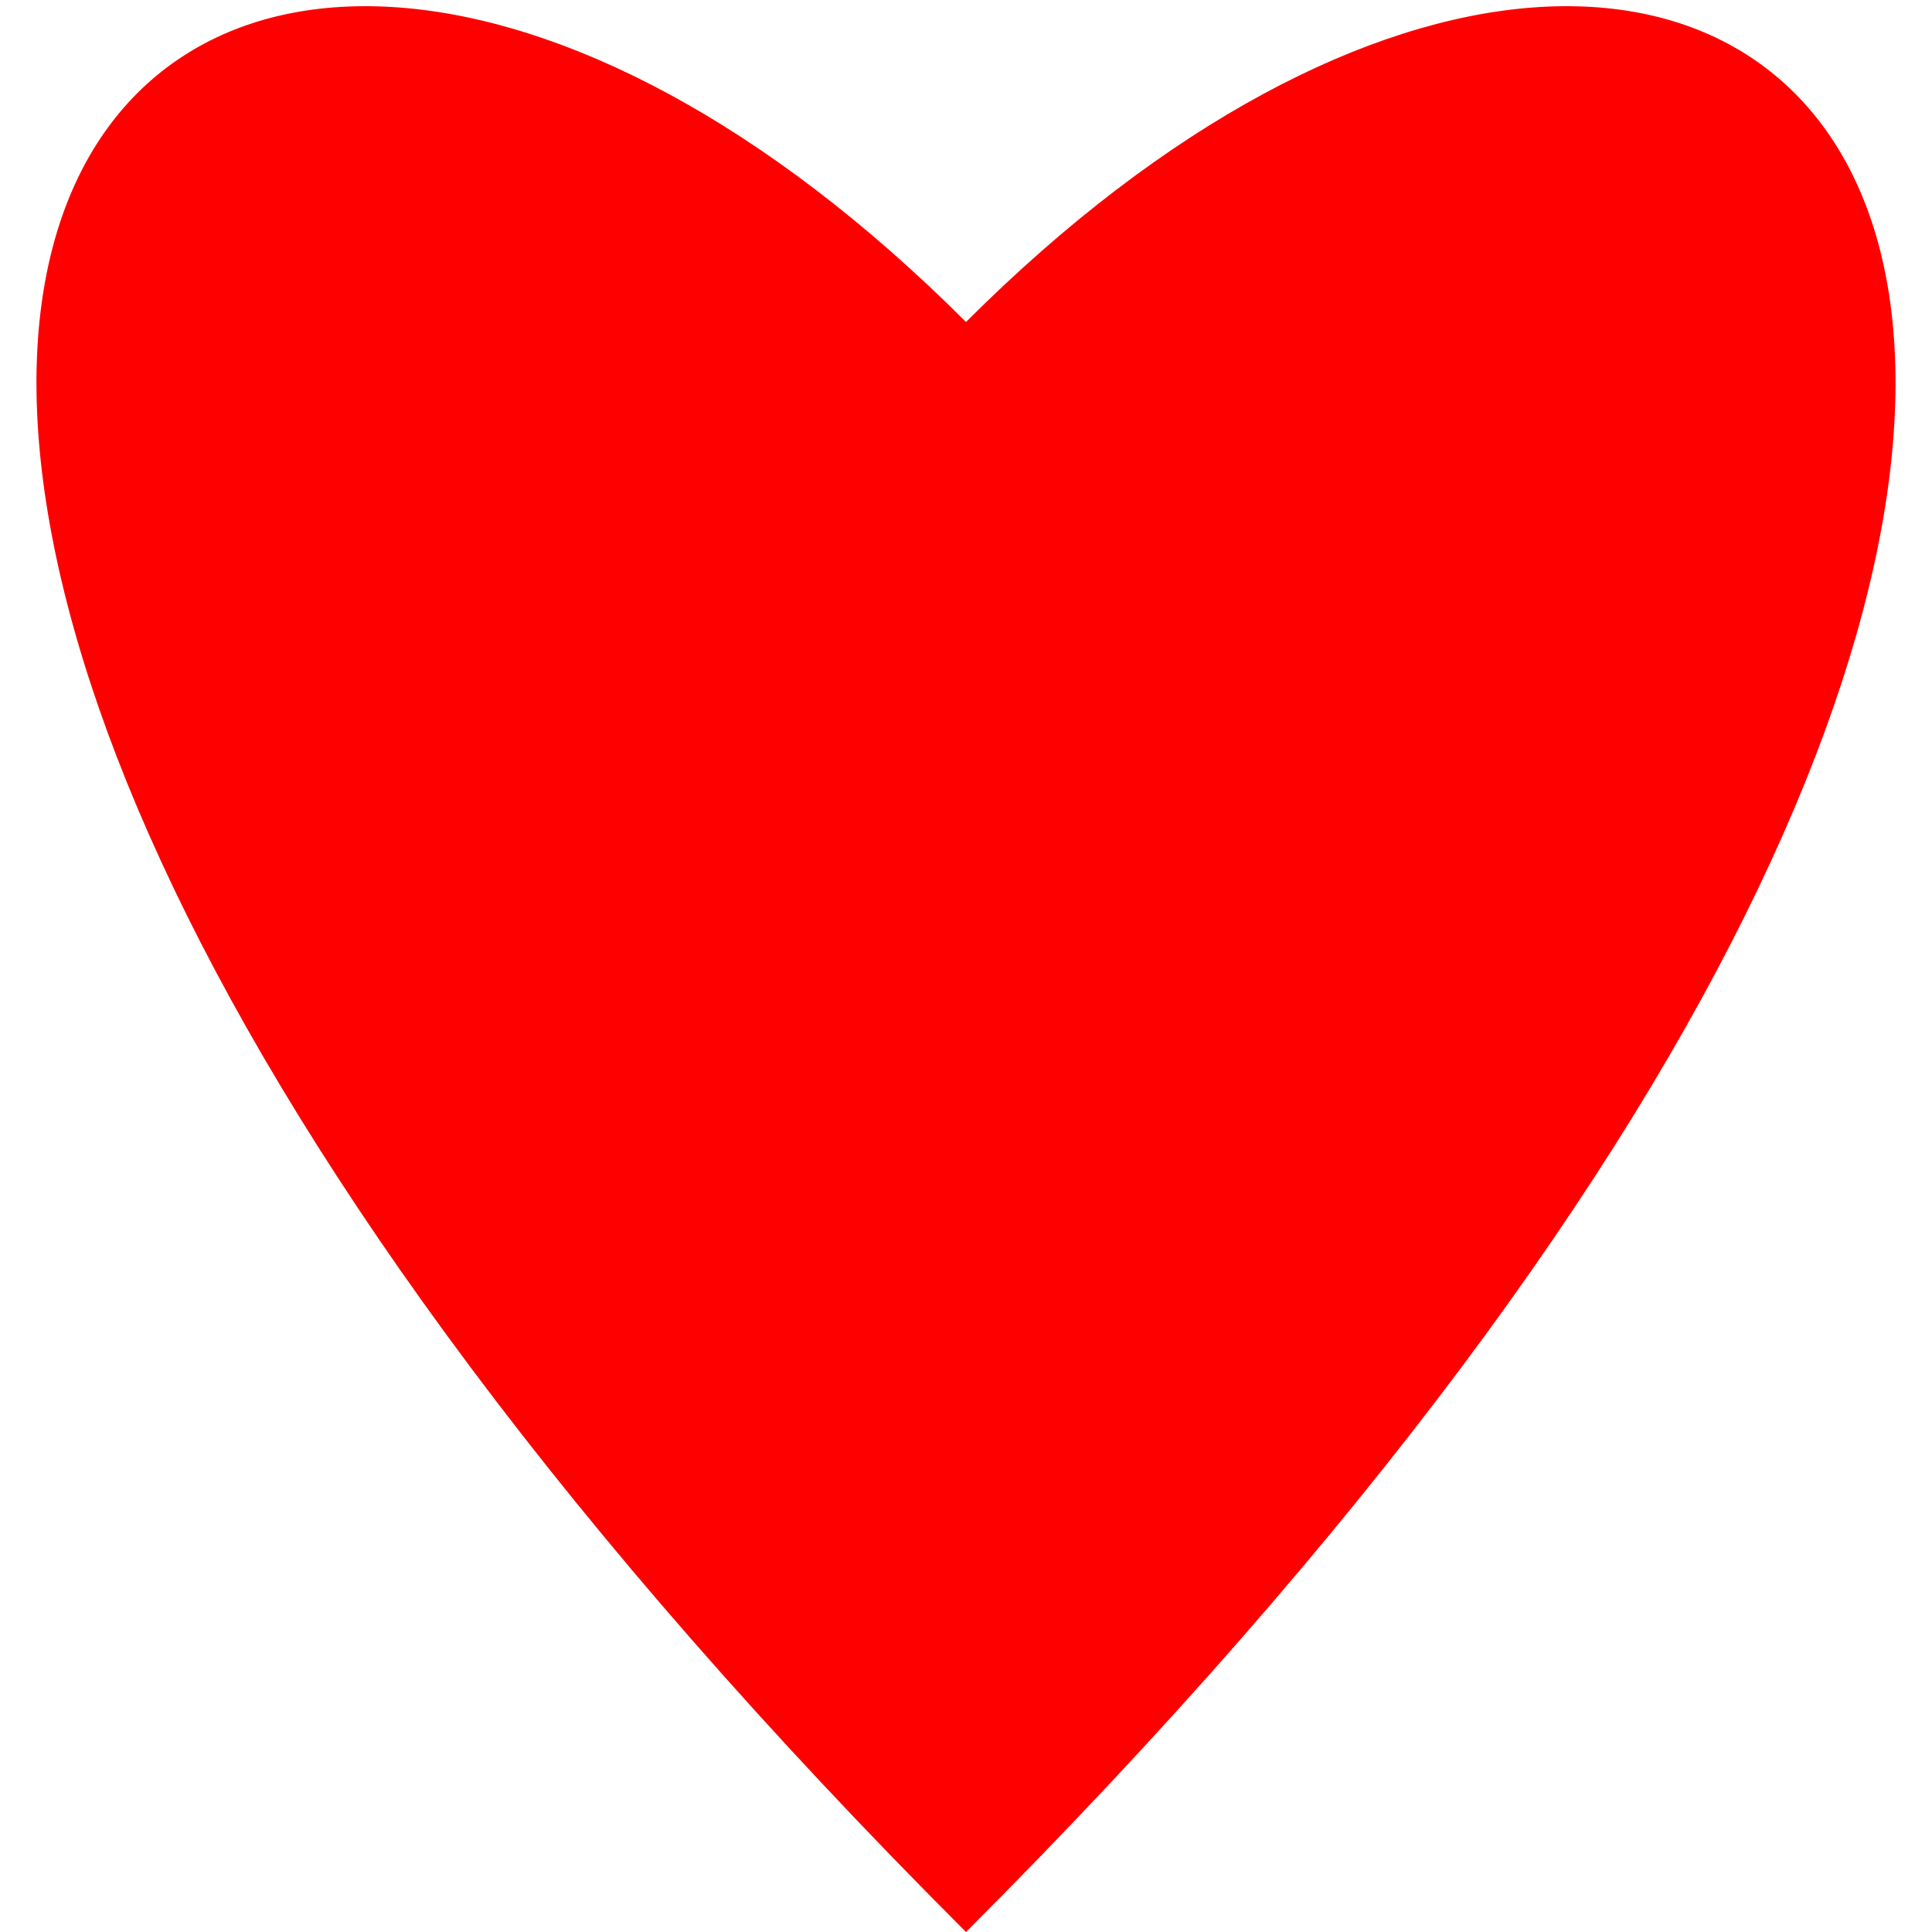
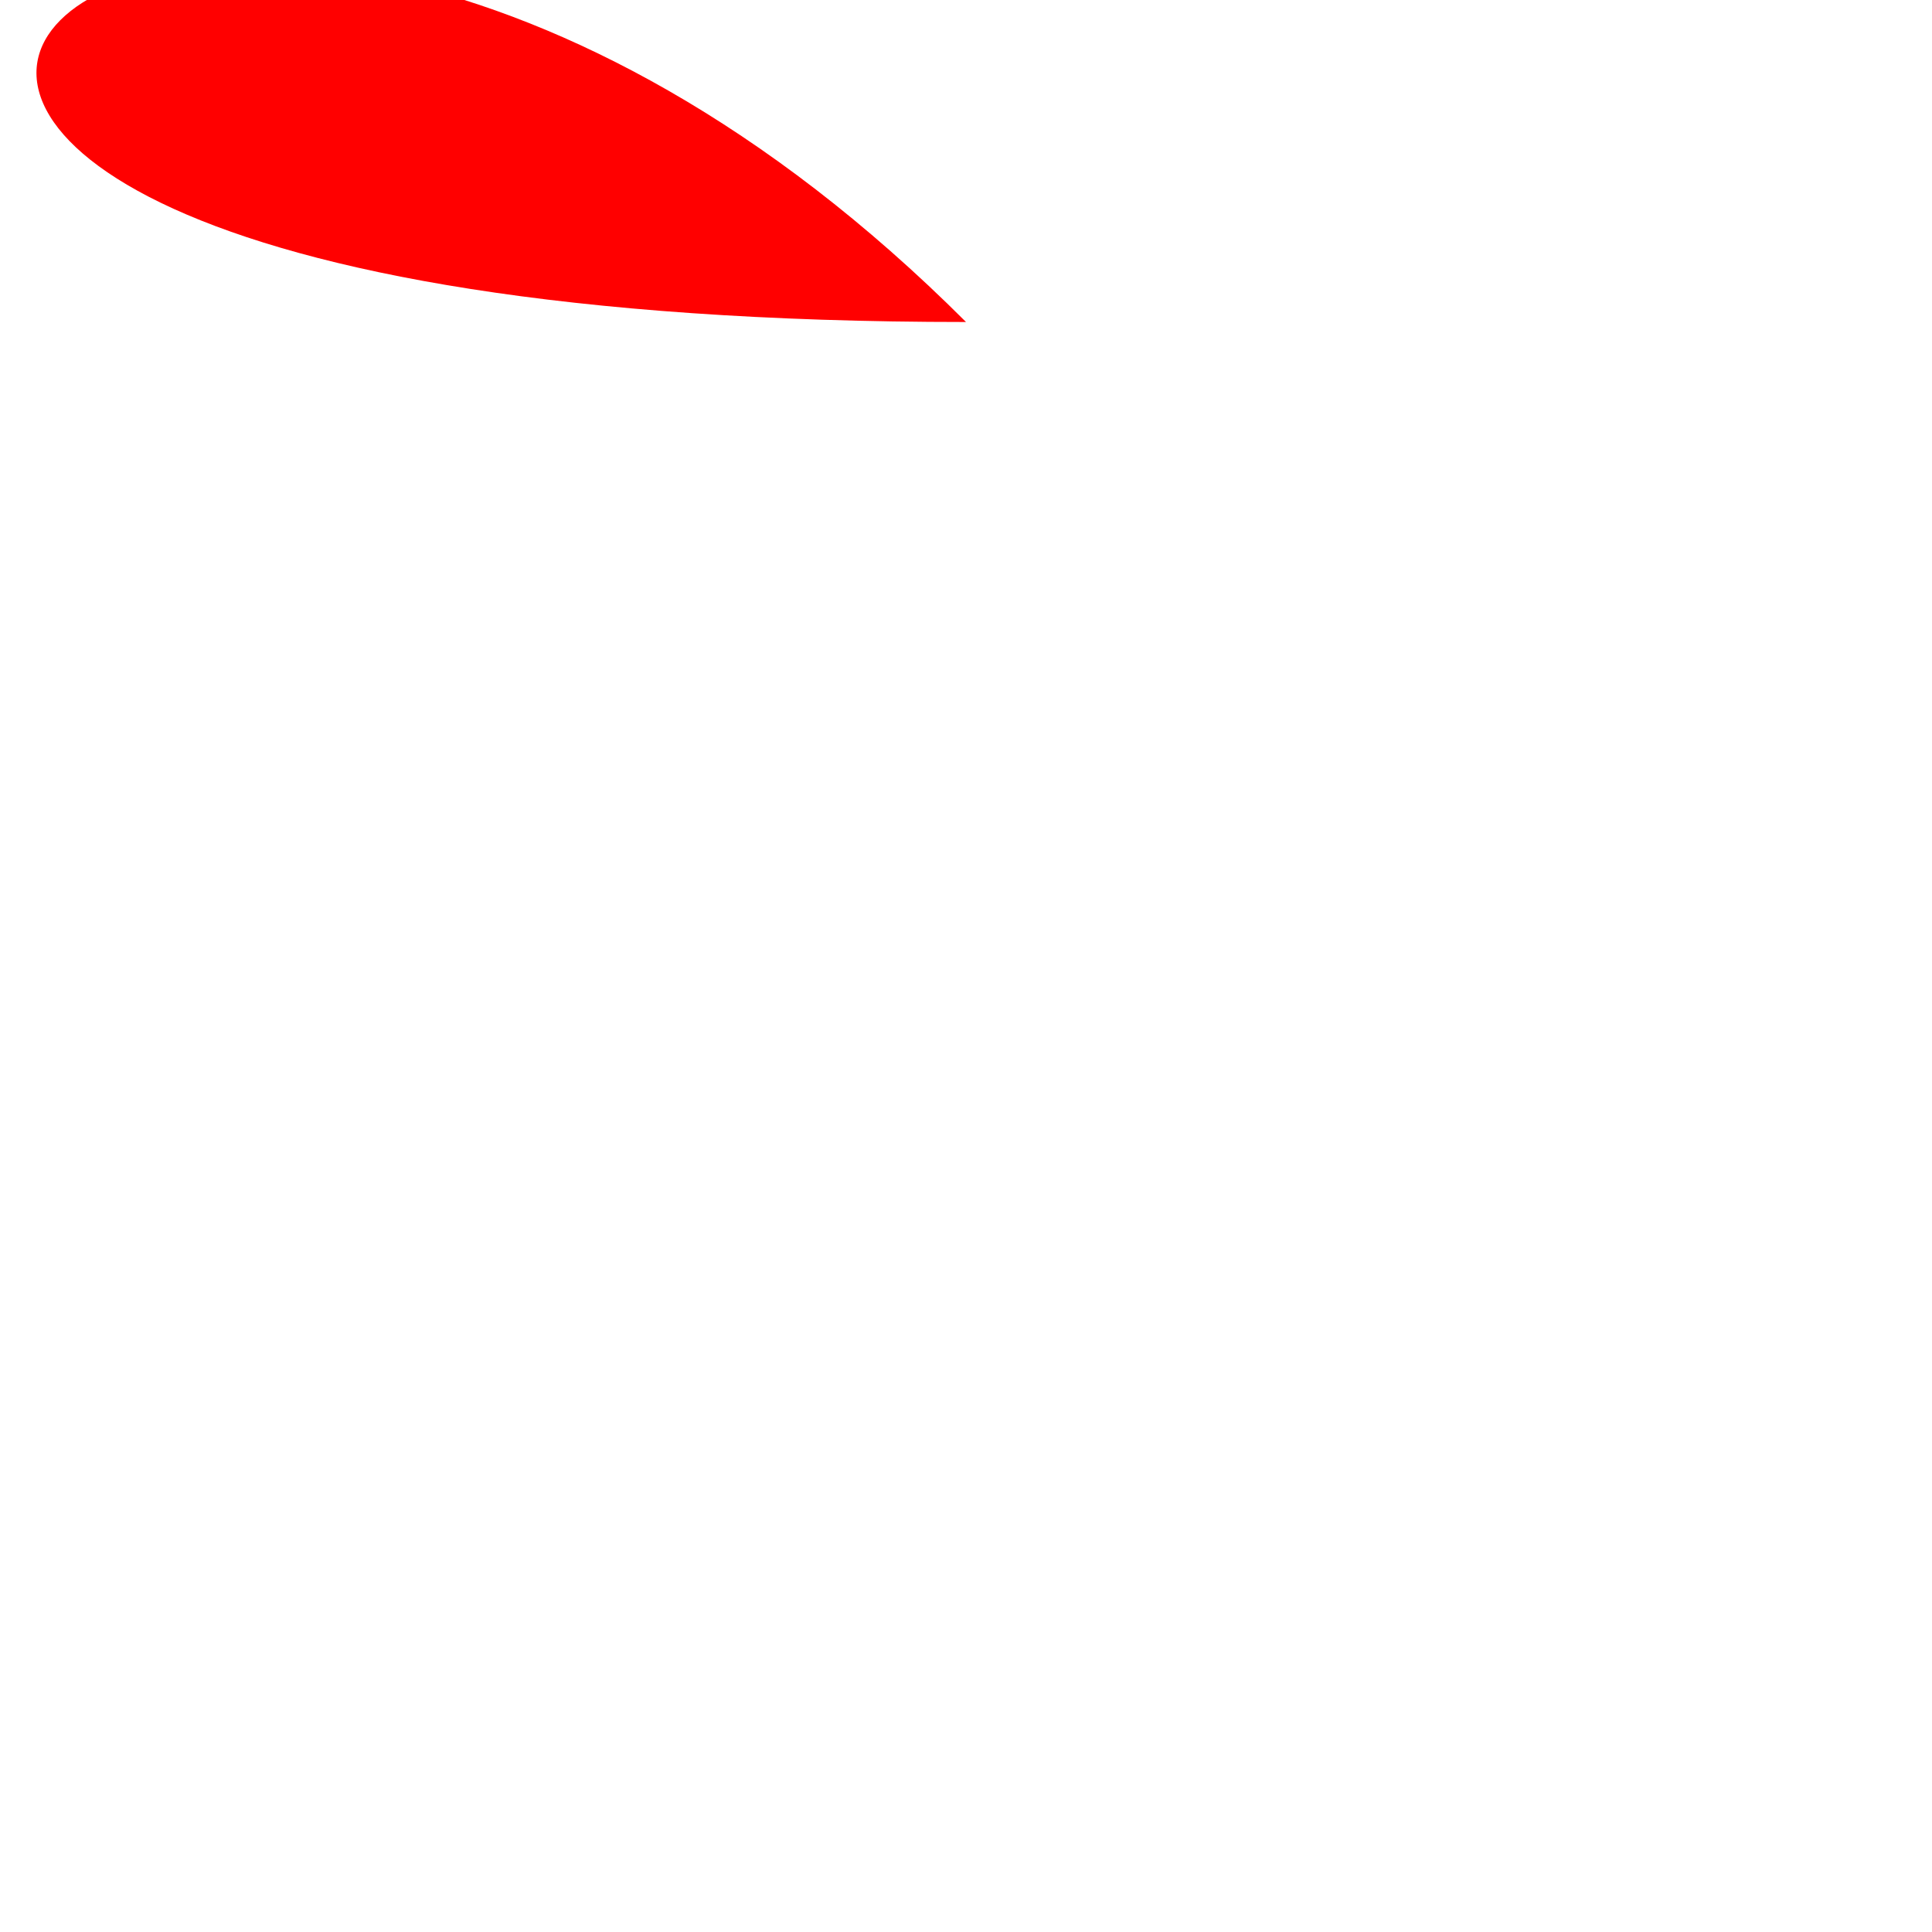
<svg xmlns="http://www.w3.org/2000/svg" version="1.1" viewBox="-6 -2 12 12">
-   <path d="M0,0 c5,-5 10,0 0,10 C-10,0 -5,-5 0,0" fill="red" />
+   <path d="M0,0 C-10,0 -5,-5 0,0" fill="red" />
</svg>